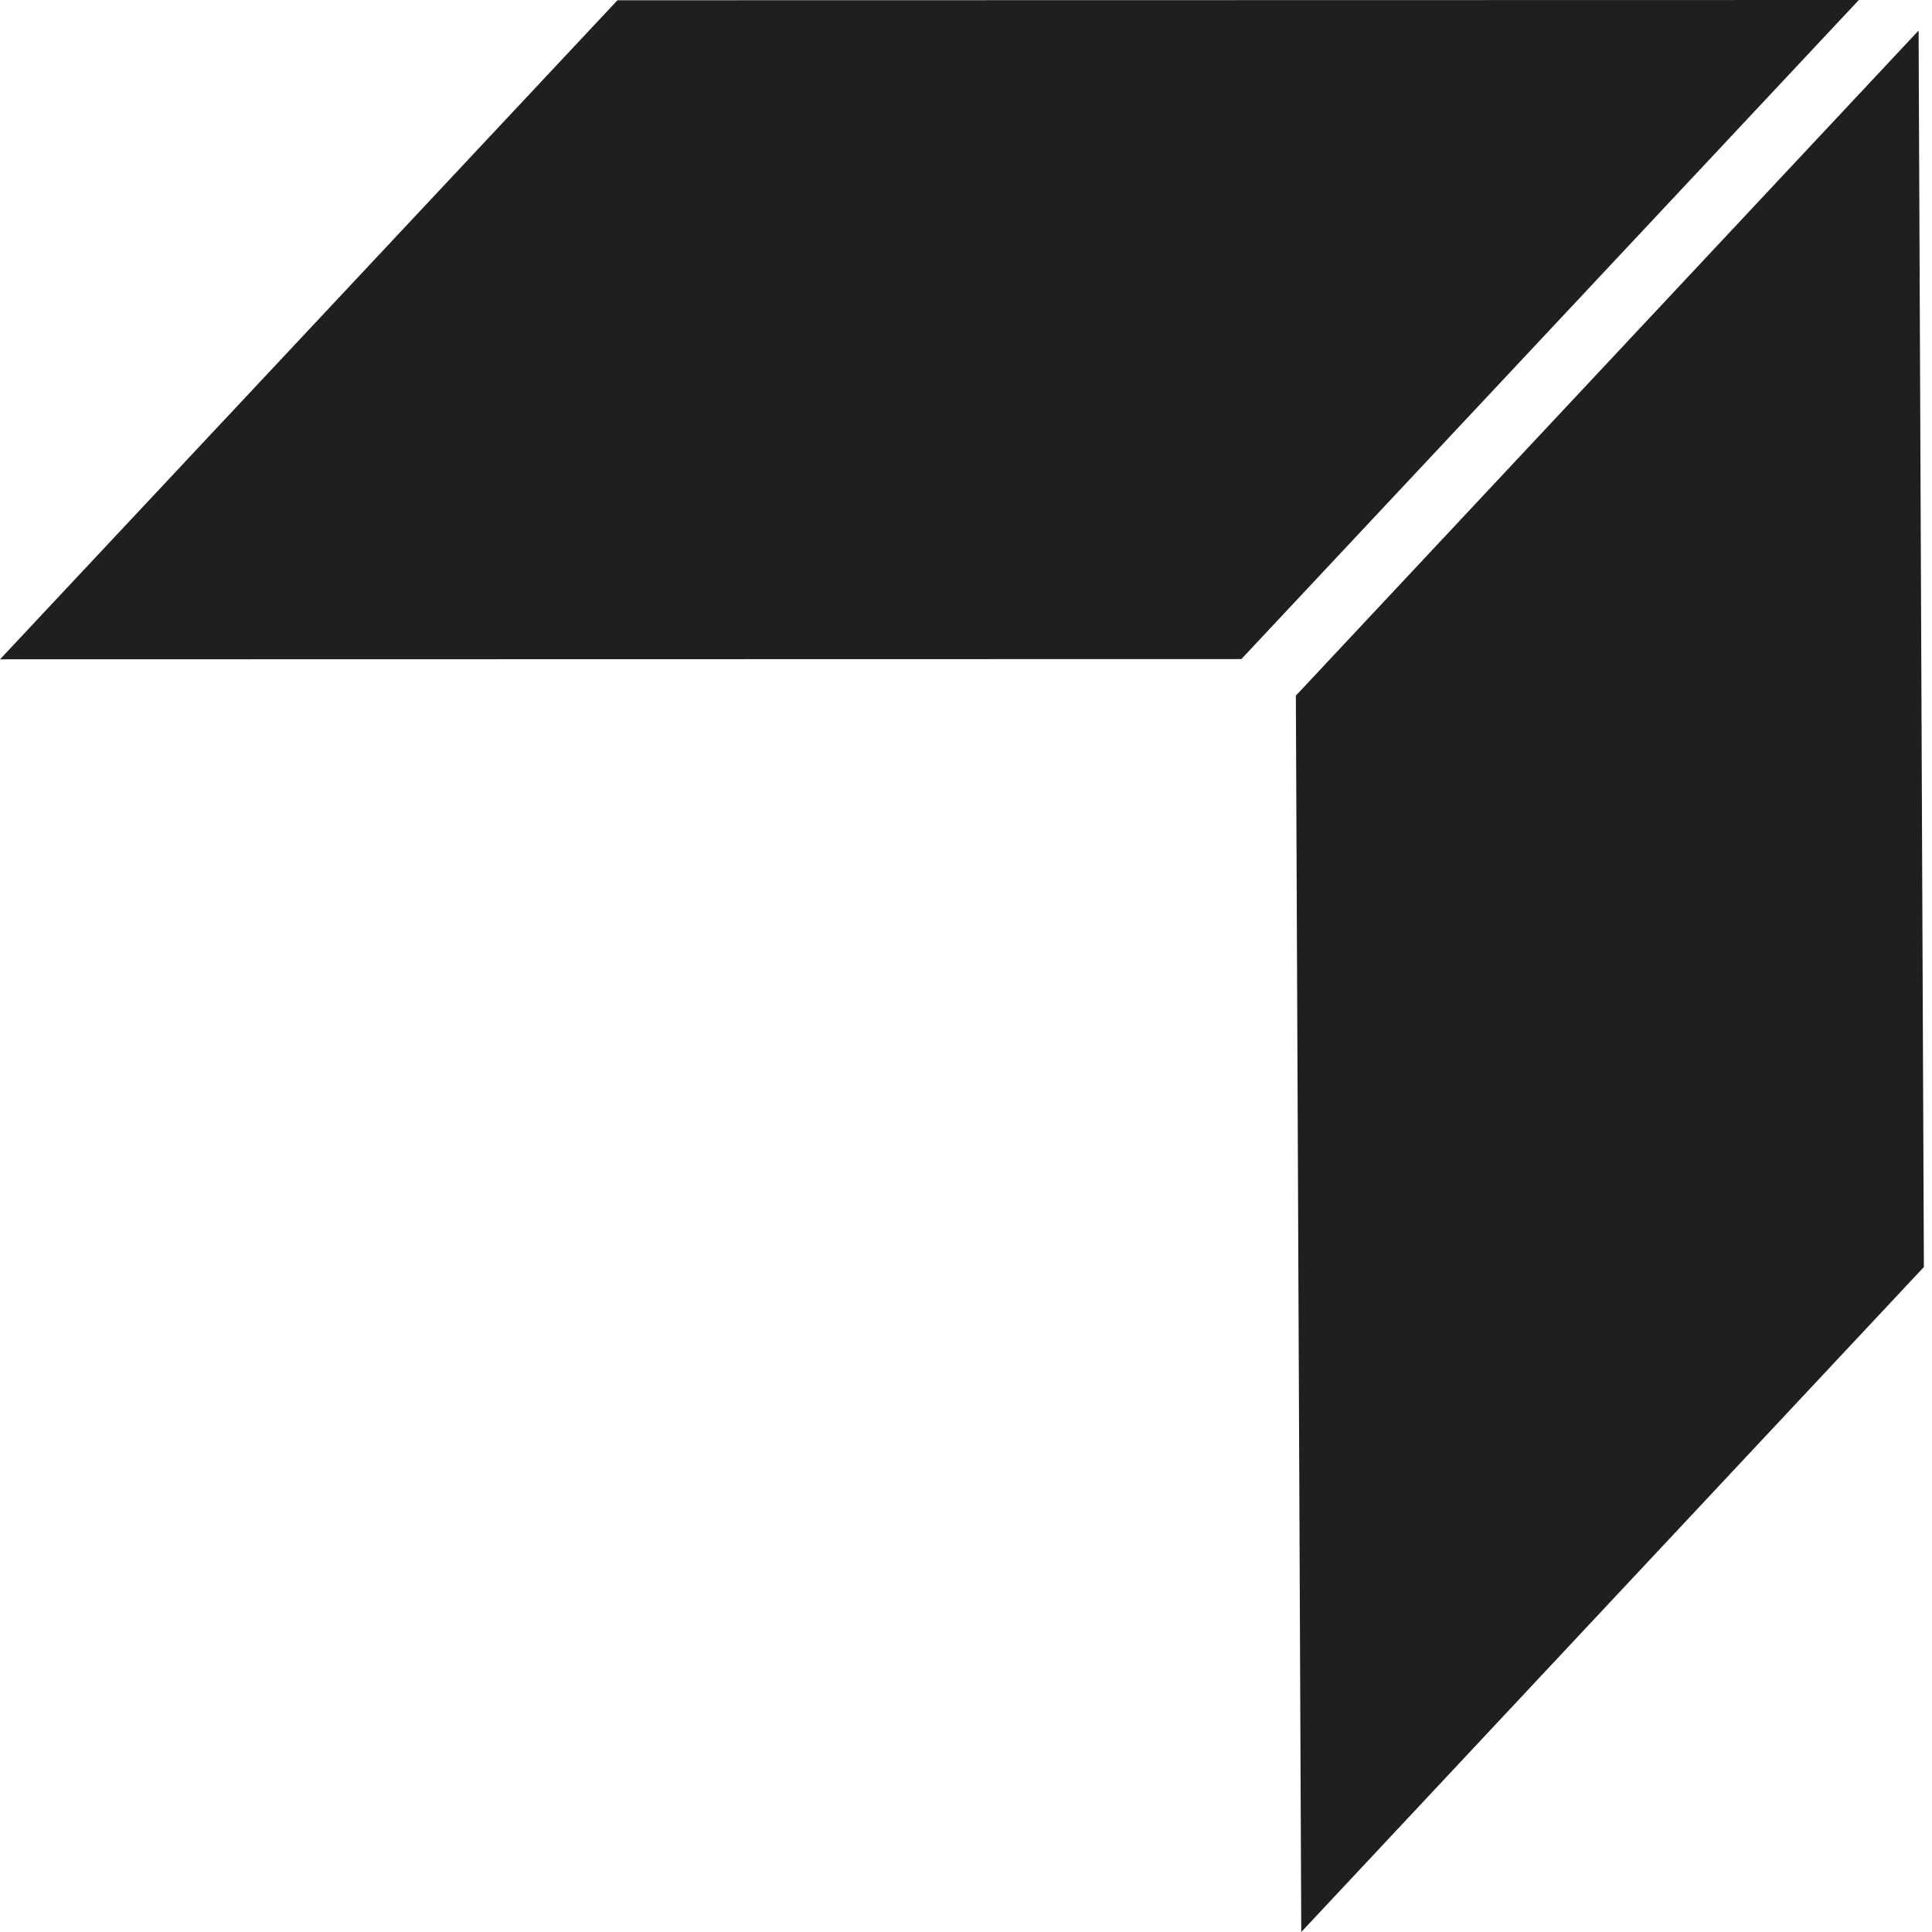
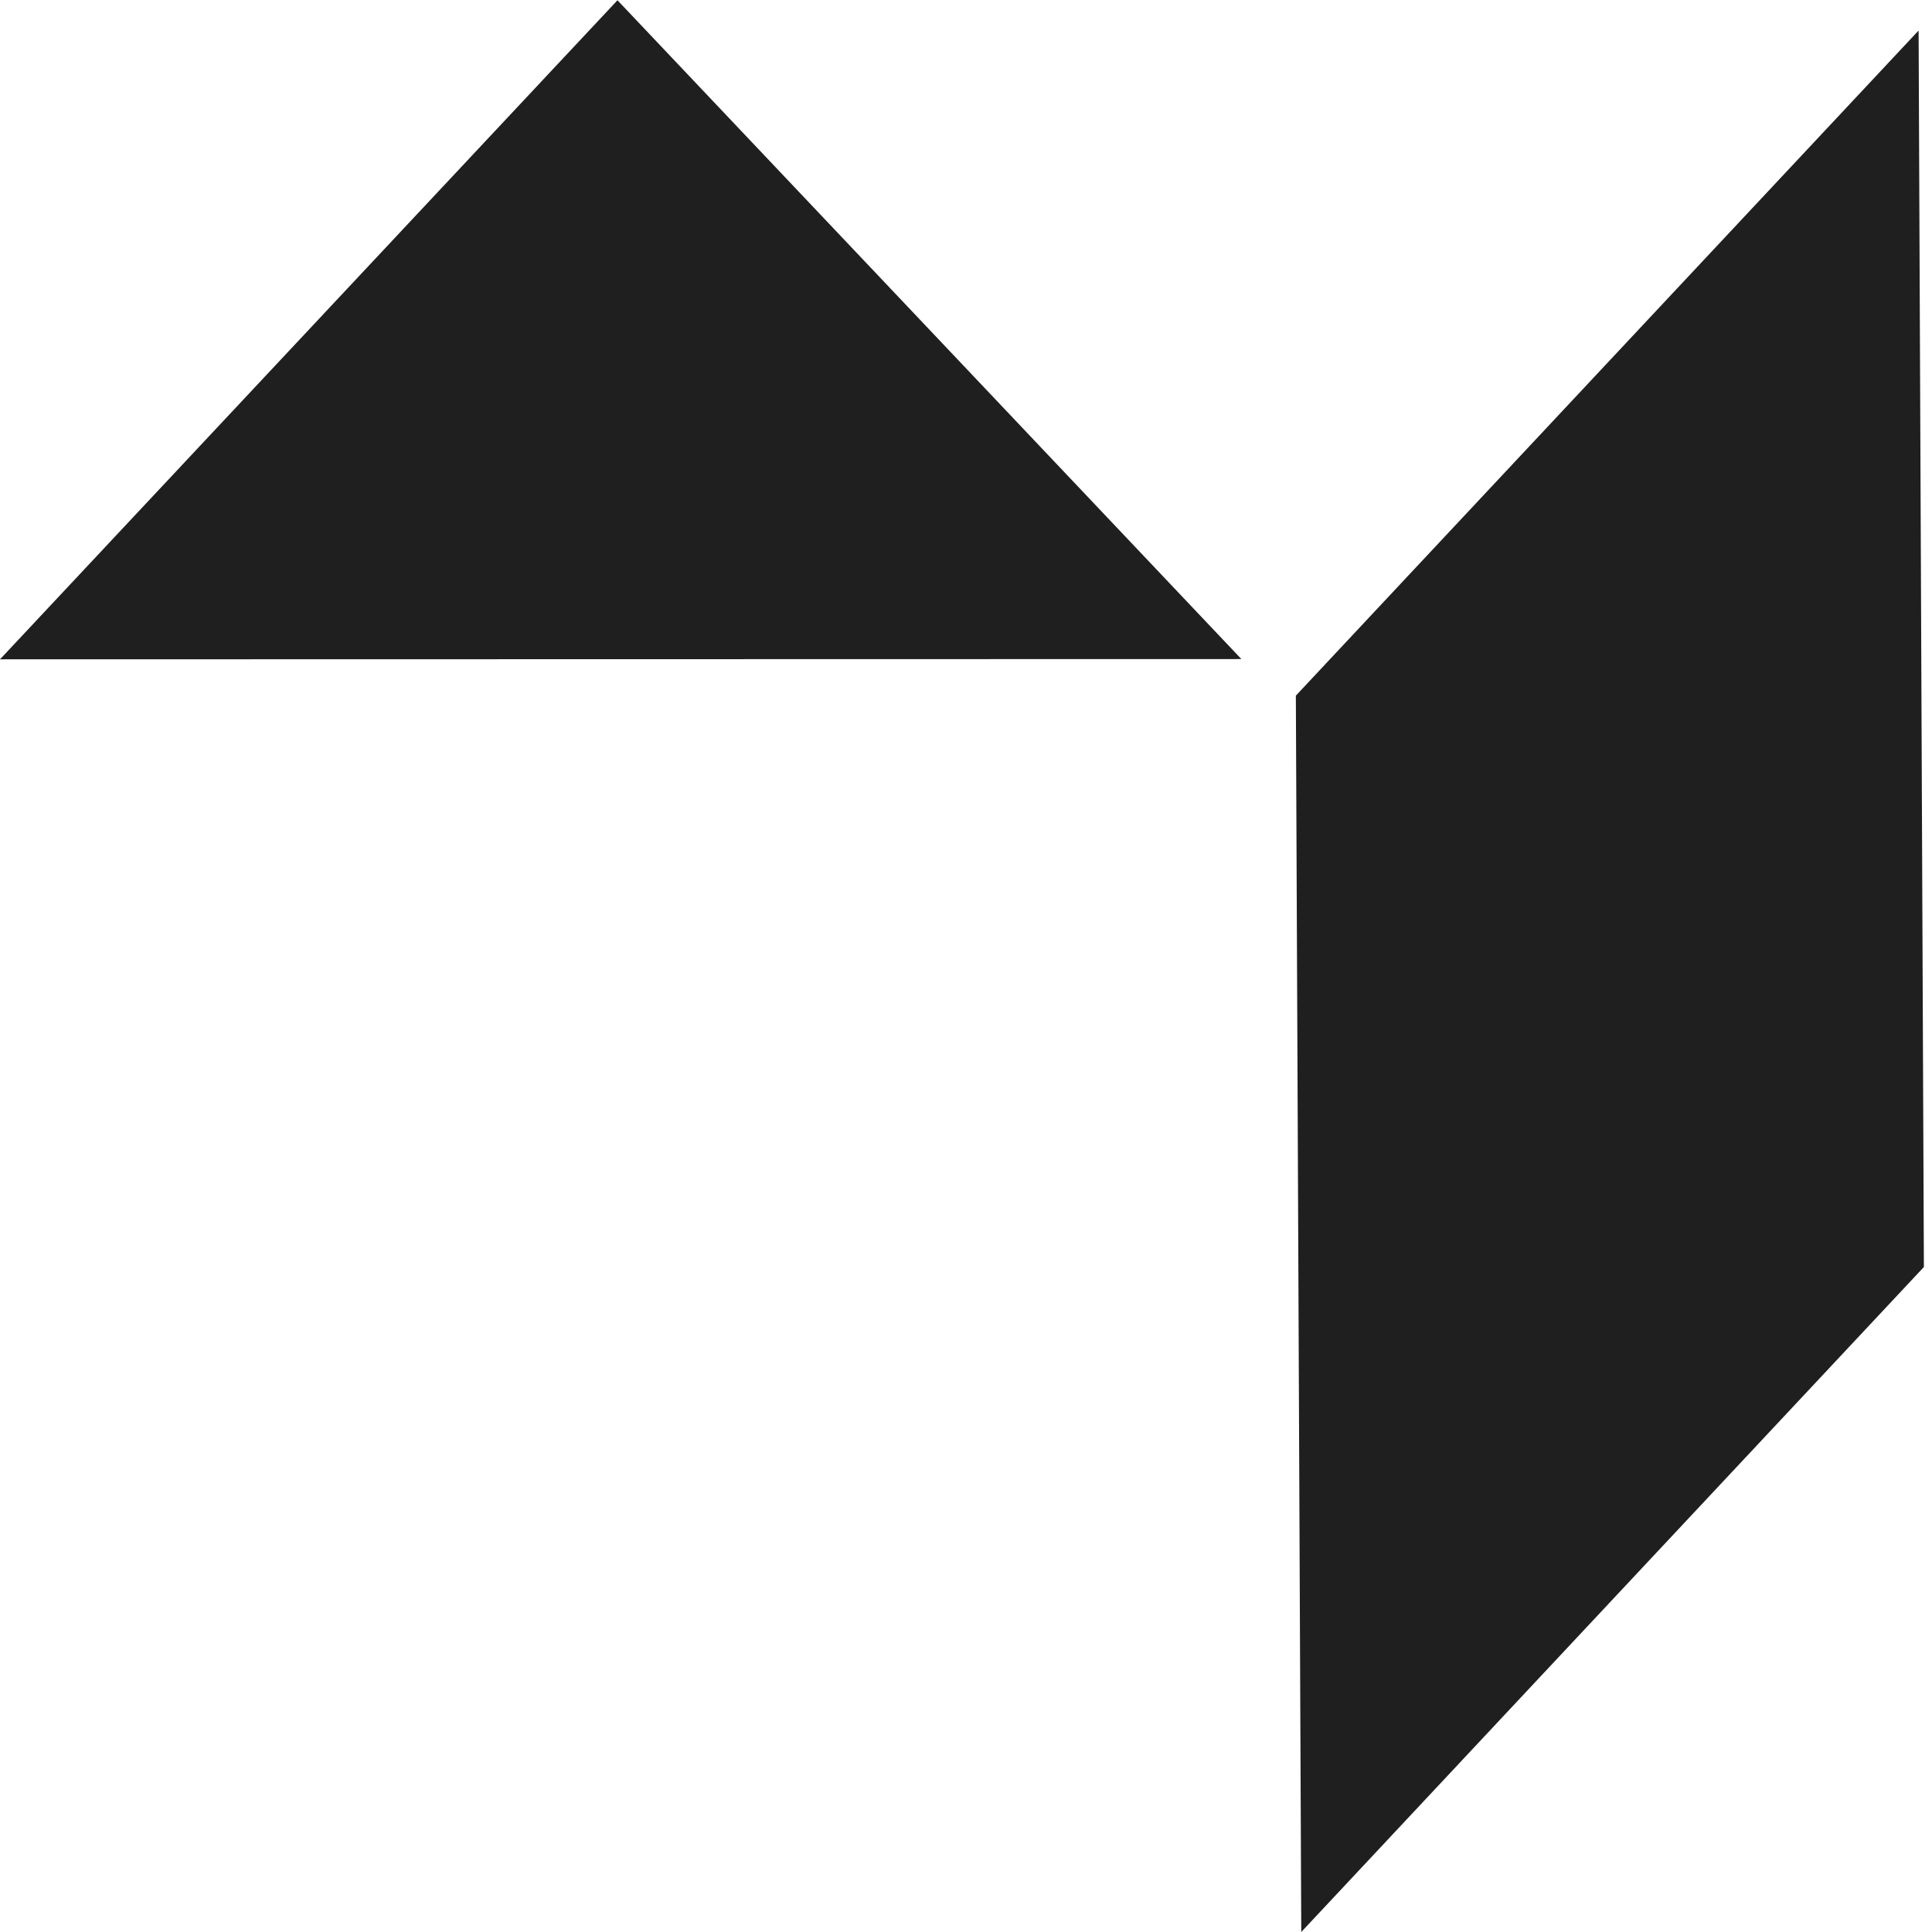
<svg xmlns="http://www.w3.org/2000/svg" width="15" height="15" viewBox="0 0 15 15" fill="none">
-   <path fill-rule="evenodd" clip-rule="evenodd" d="M9.638 5.117L14.432 0L4.794 0.002L0 5.119L9.638 5.117ZM10.061 5.401L14.896 0.237L14.937 9.837L10.103 15L10.061 5.401Z" fill="#1F1F1F" />
+   <path fill-rule="evenodd" clip-rule="evenodd" d="M9.638 5.117L4.794 0.002L0 5.119L9.638 5.117ZM10.061 5.401L14.896 0.237L14.937 9.837L10.103 15L10.061 5.401Z" fill="#1F1F1F" />
</svg>